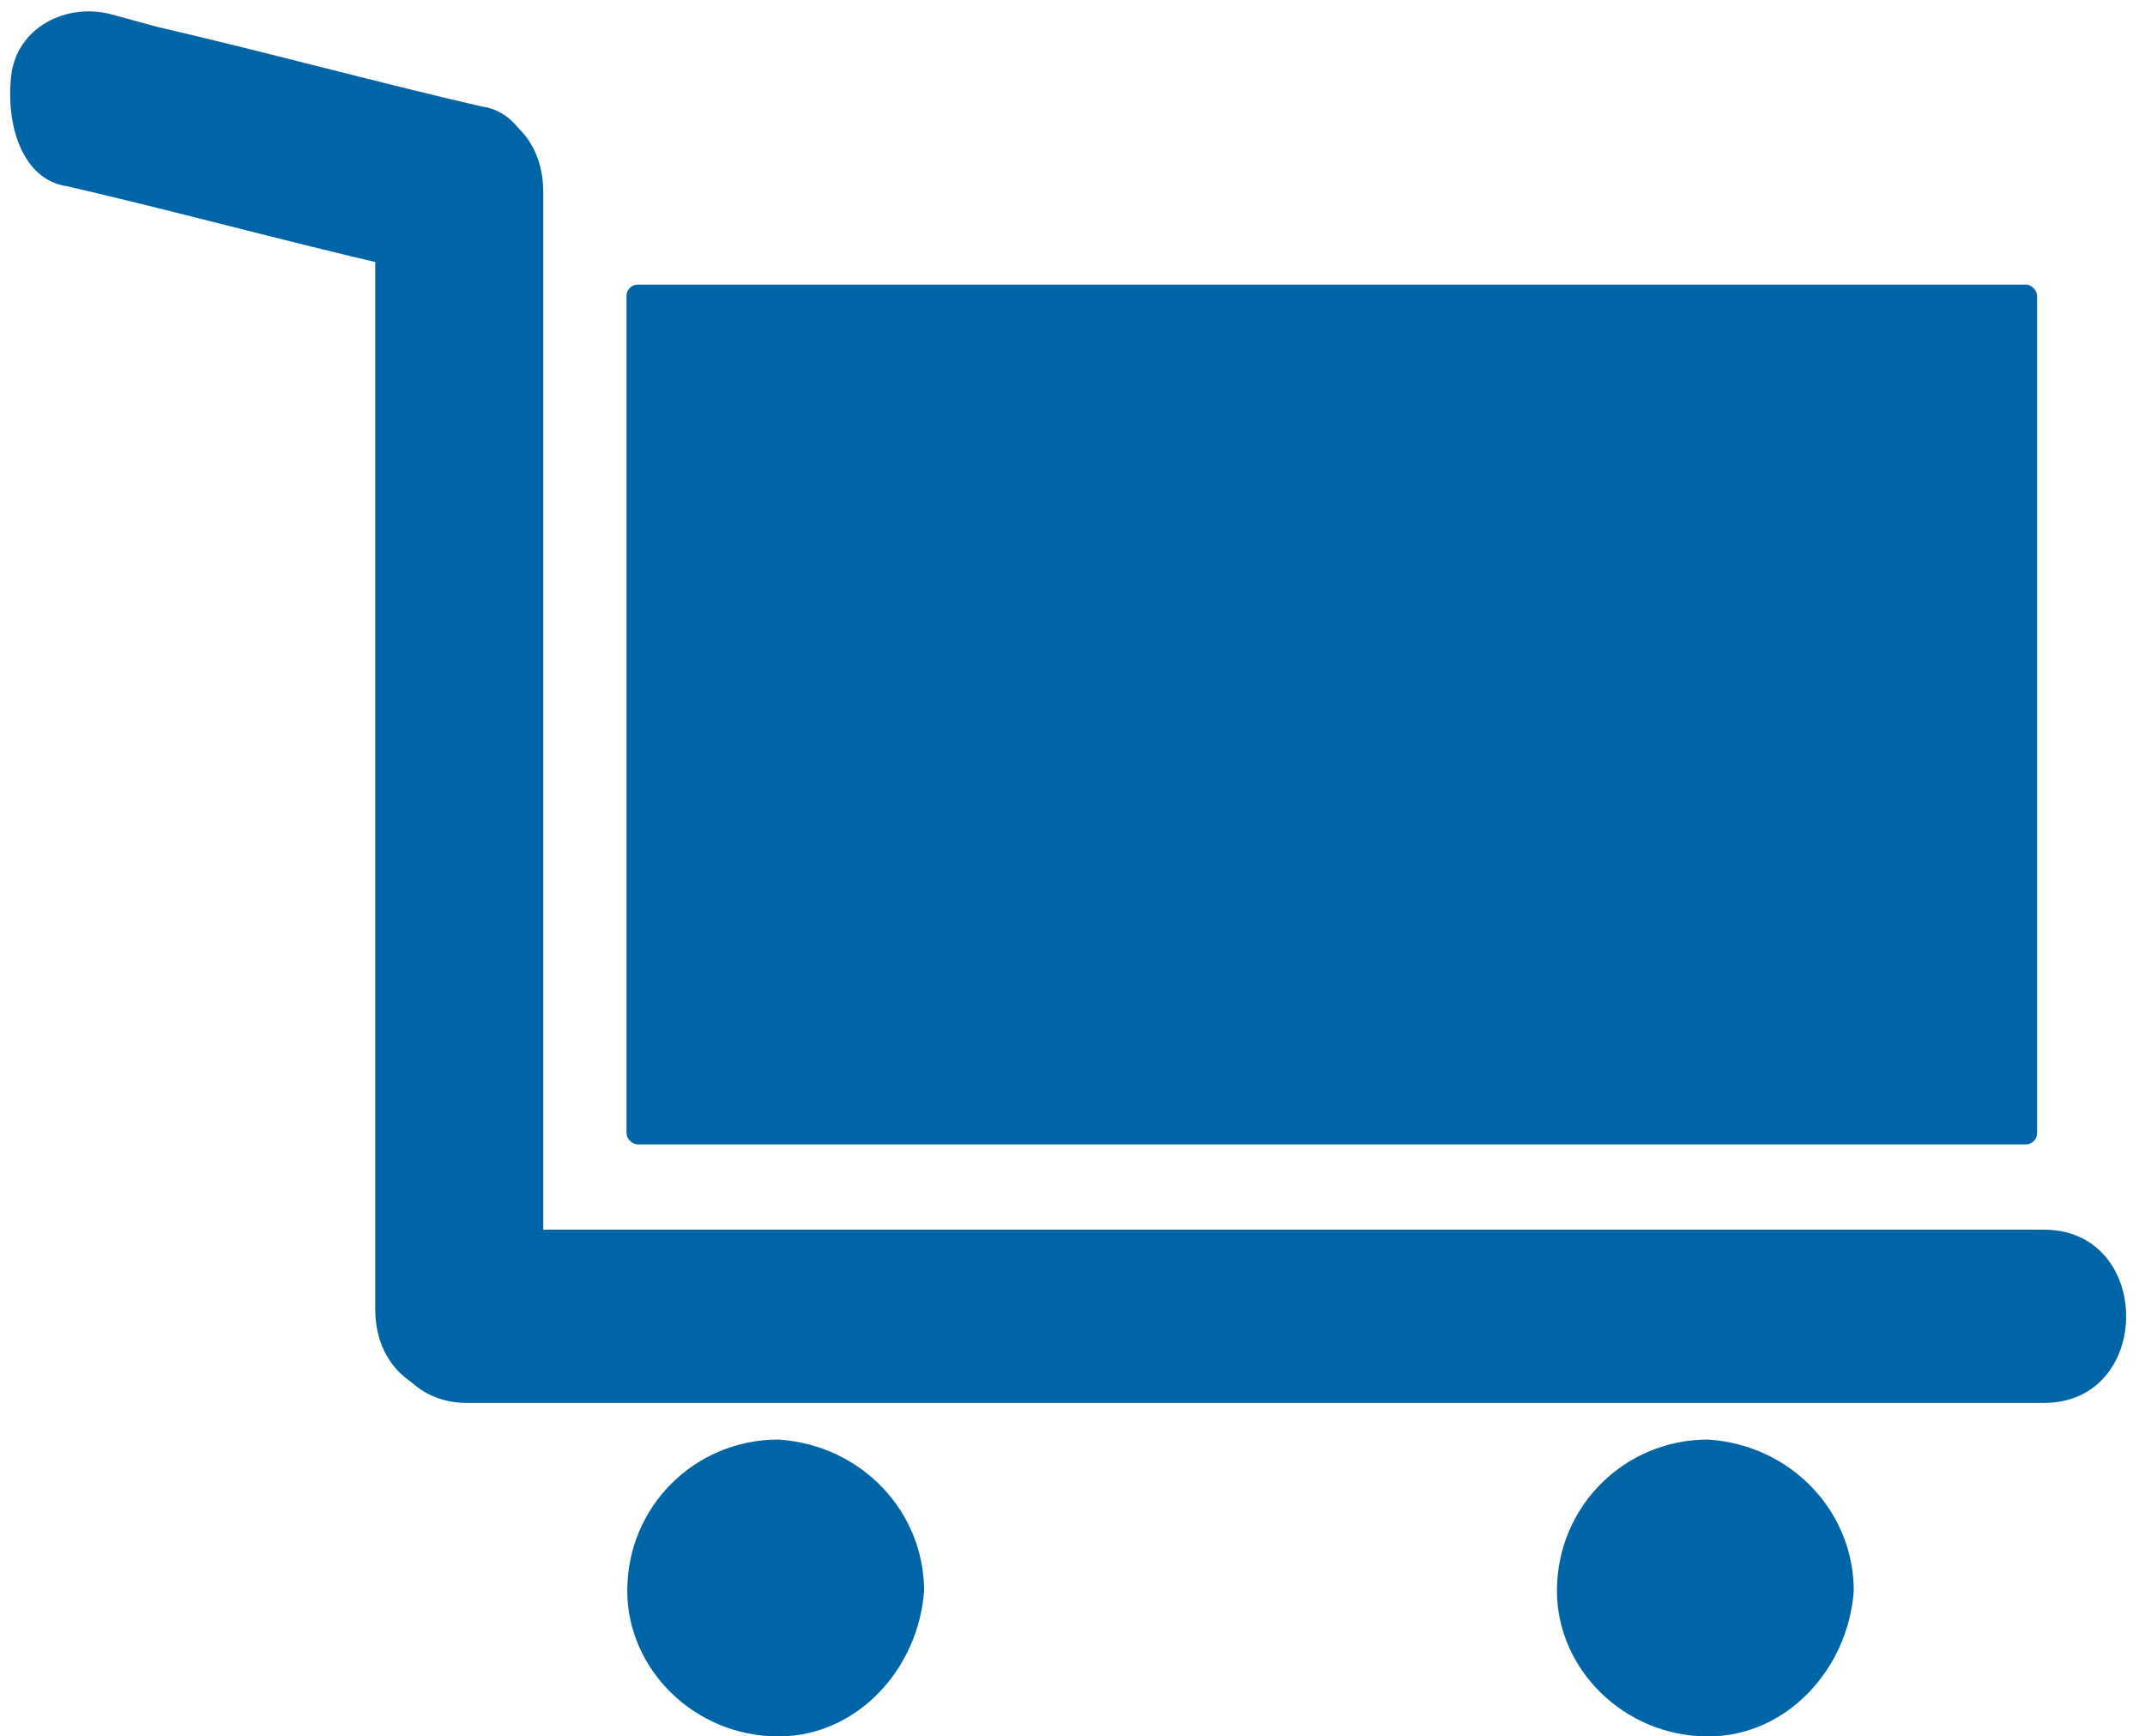
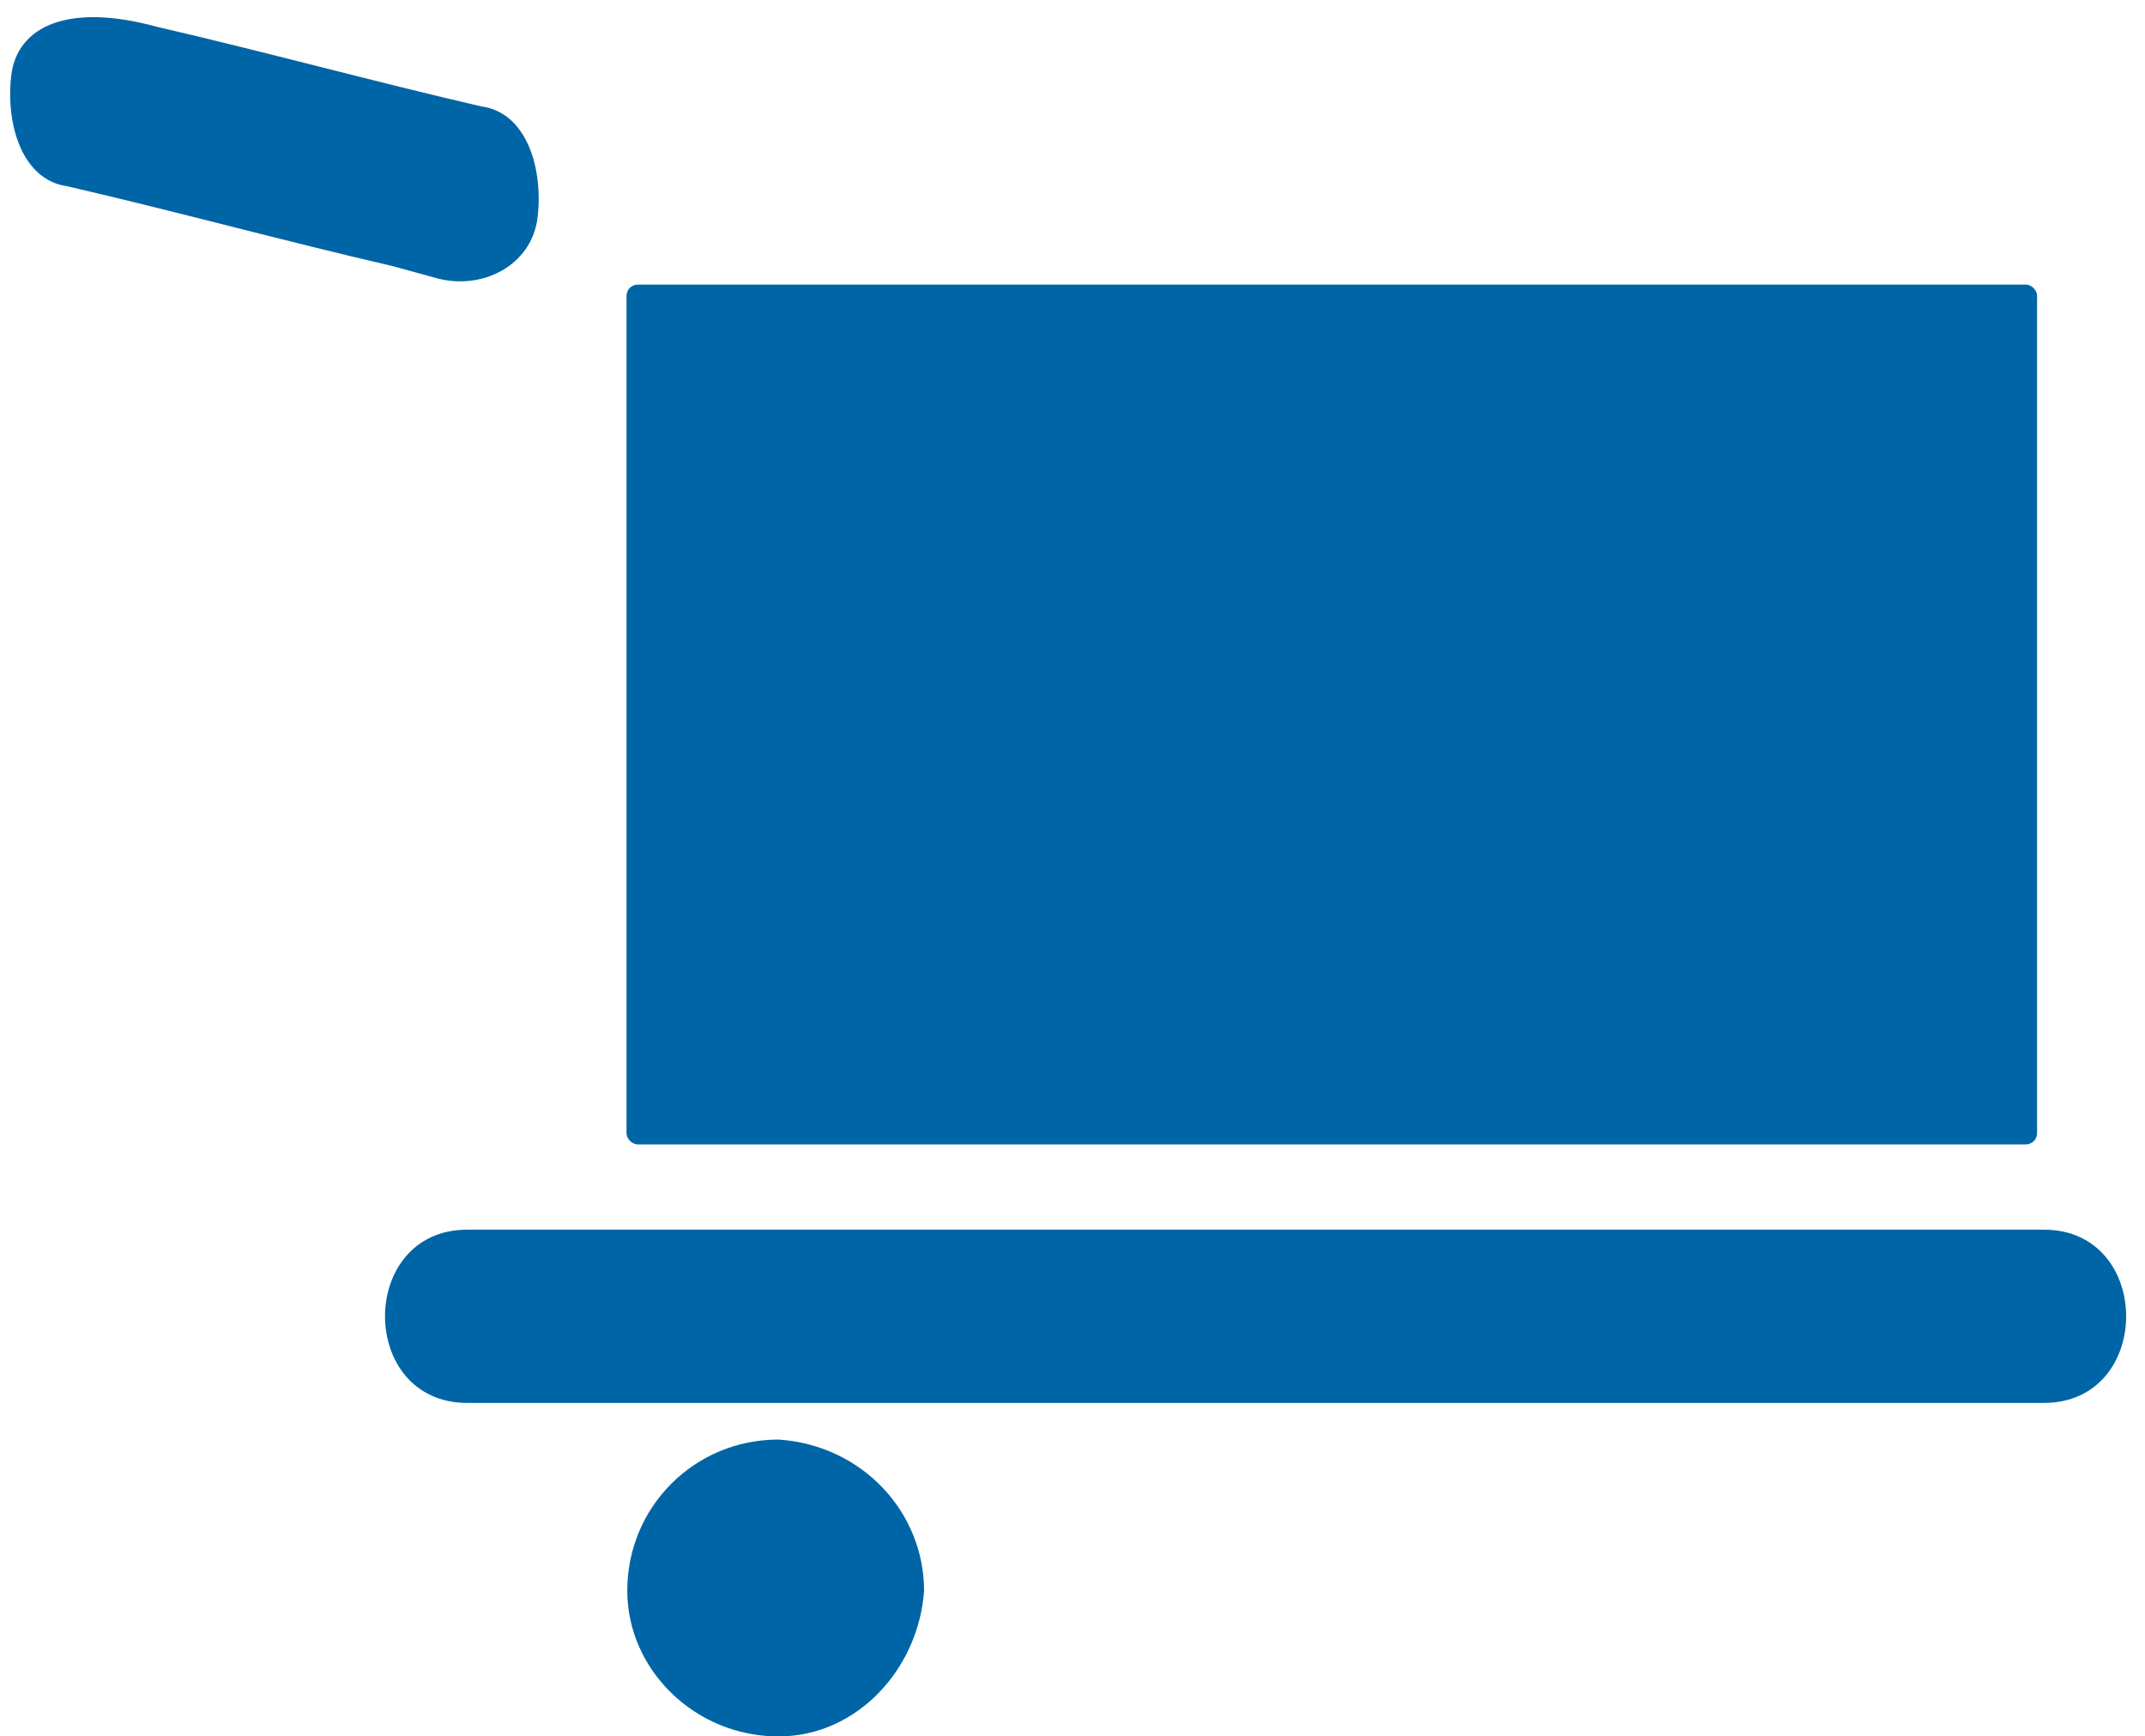
<svg xmlns="http://www.w3.org/2000/svg" xmlns:ns1="http://sodipodi.sourceforge.net/DTD/sodipodi-0.dtd" xmlns:ns2="http://www.inkscape.org/namespaces/inkscape" id="Gruppe_139" version="1.1" viewBox="0 0 38.3 31" ns1:docname="Hubwagen.svg" ns2:version="1.4 (e7c3feb1, 2024-10-09)">
  <ns1:namedview id="namedview3" pagecolor="#ffffff" bordercolor="#000000" borderopacity="0.25" ns2:showpageshadow="2" ns2:pageopacity="0.0" ns2:pagecheckerboard="0" ns2:deskcolor="#d1d1d1" ns2:current-layer="g3" />
  <defs id="defs1">
    <style id="style1">
      .st0 {
        fill: #0065a6;
      }

      .st1 {
        fill: #0065a6;
      }
    </style>
  </defs>
  <g id="g3" transform="translate(0,1.3)">
-     <path class="st1" d="M 8.6,0.601 C 6.7,0.163 4.7,-0.384 2.8,-0.822 L 2,-1.041 C 1.2,-1.26 0.3,-0.822 0.2,0.054 0.1,0.93 0.4,1.915 1.2,2.025 3.1,2.463 5.1,3.01 7,3.448 L 7.8,3.667 C 8.6,3.886 9.5,3.448 9.6,2.572 9.7,1.696 9.4,0.711 8.6,0.601 Z" id="path1" style="stroke-width:1.046" />
-     <path class="st1" d="m 6.7,2.134 c 0,5.804 0,11.608 0,17.412 v 2.519 c 0,2.081 3,2.081 3,0 0,-5.804 0,-11.608 0,-17.412 V 2.134 c 0,-2.081 -3,-2.081 -3,0 z" id="path2" style="stroke-width:1.046" />
+     <path class="st1" d="M 8.6,0.601 C 6.7,0.163 4.7,-0.384 2.8,-0.822 C 1.2,-1.26 0.3,-0.822 0.2,0.054 0.1,0.93 0.4,1.915 1.2,2.025 3.1,2.463 5.1,3.01 7,3.448 L 7.8,3.667 C 8.6,3.886 9.5,3.448 9.6,2.572 9.7,1.696 9.4,0.711 8.6,0.601 Z" id="path1" style="stroke-width:1.046" />
    <path class="st1" d="m 36.495,20.653 c -8.249,0 -16.395,0 -24.644,0 H 8.344 c -1.959,0 -1.959,3.093 0,3.093 8.249,0 16.395,0 24.644,0 h 3.506 c 1.959,0 1.959,-3.093 0,-3.093 z" id="path3" style="stroke-width:1.031" />
    <path id="Pfad_129" class="st0" d="m 13.9,24.4 c -1.5,0 -2.7,1.2 -2.7,2.7 0,1.4 1.2,2.6 2.7,2.6 1.4,0 2.5,-1.2 2.6,-2.6 0,-1.4 -1.1,-2.6 -2.6,-2.7" />
    <rect class="st0" x="11.187" y="3.781" width="25.186" height="15.35" rx="0.202" ry="0.199" id="rect3" style="stroke-width:1.135" />
-     <path id="Pfad_1291" data-name="Pfad_129" class="st0" d="m 30.5,24.4 c -1.5,0 -2.7,1.2 -2.7,2.7 0,1.4 1.2,2.6 2.7,2.6 1.4,0 2.5,-1.2 2.6,-2.6 0,-1.4 -1.1,-2.6 -2.6,-2.7" />
  </g>
</svg>